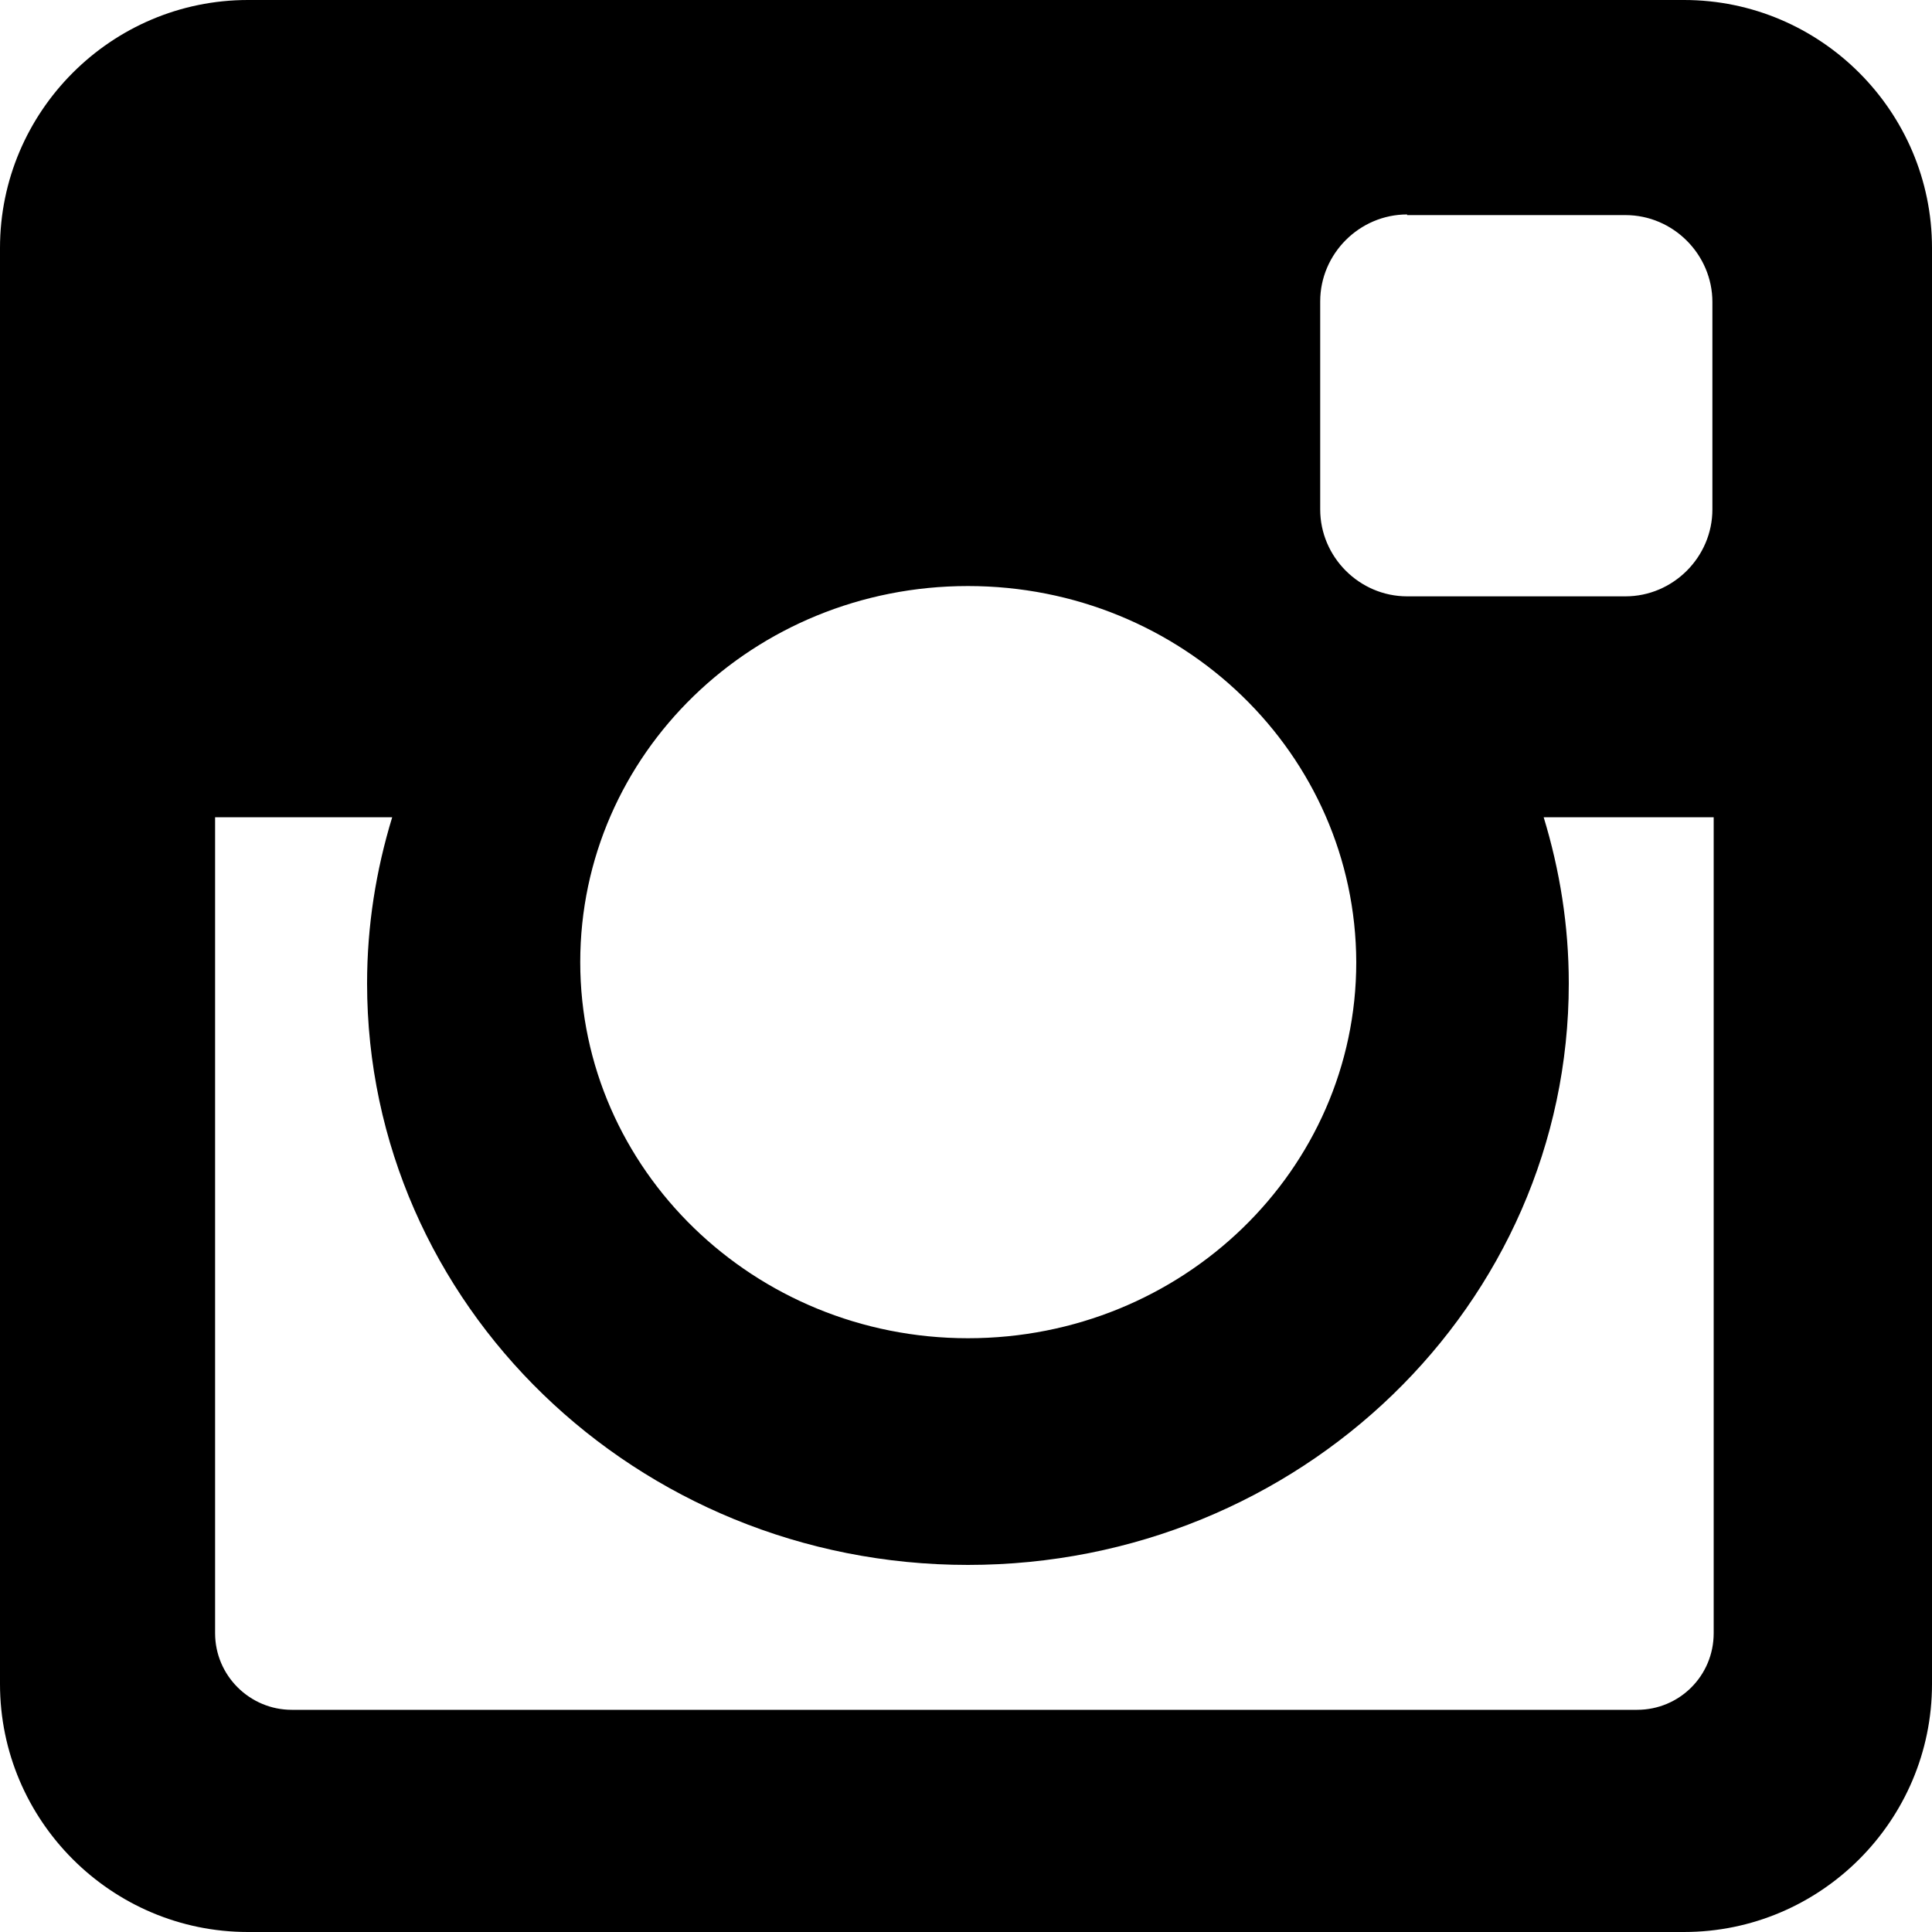
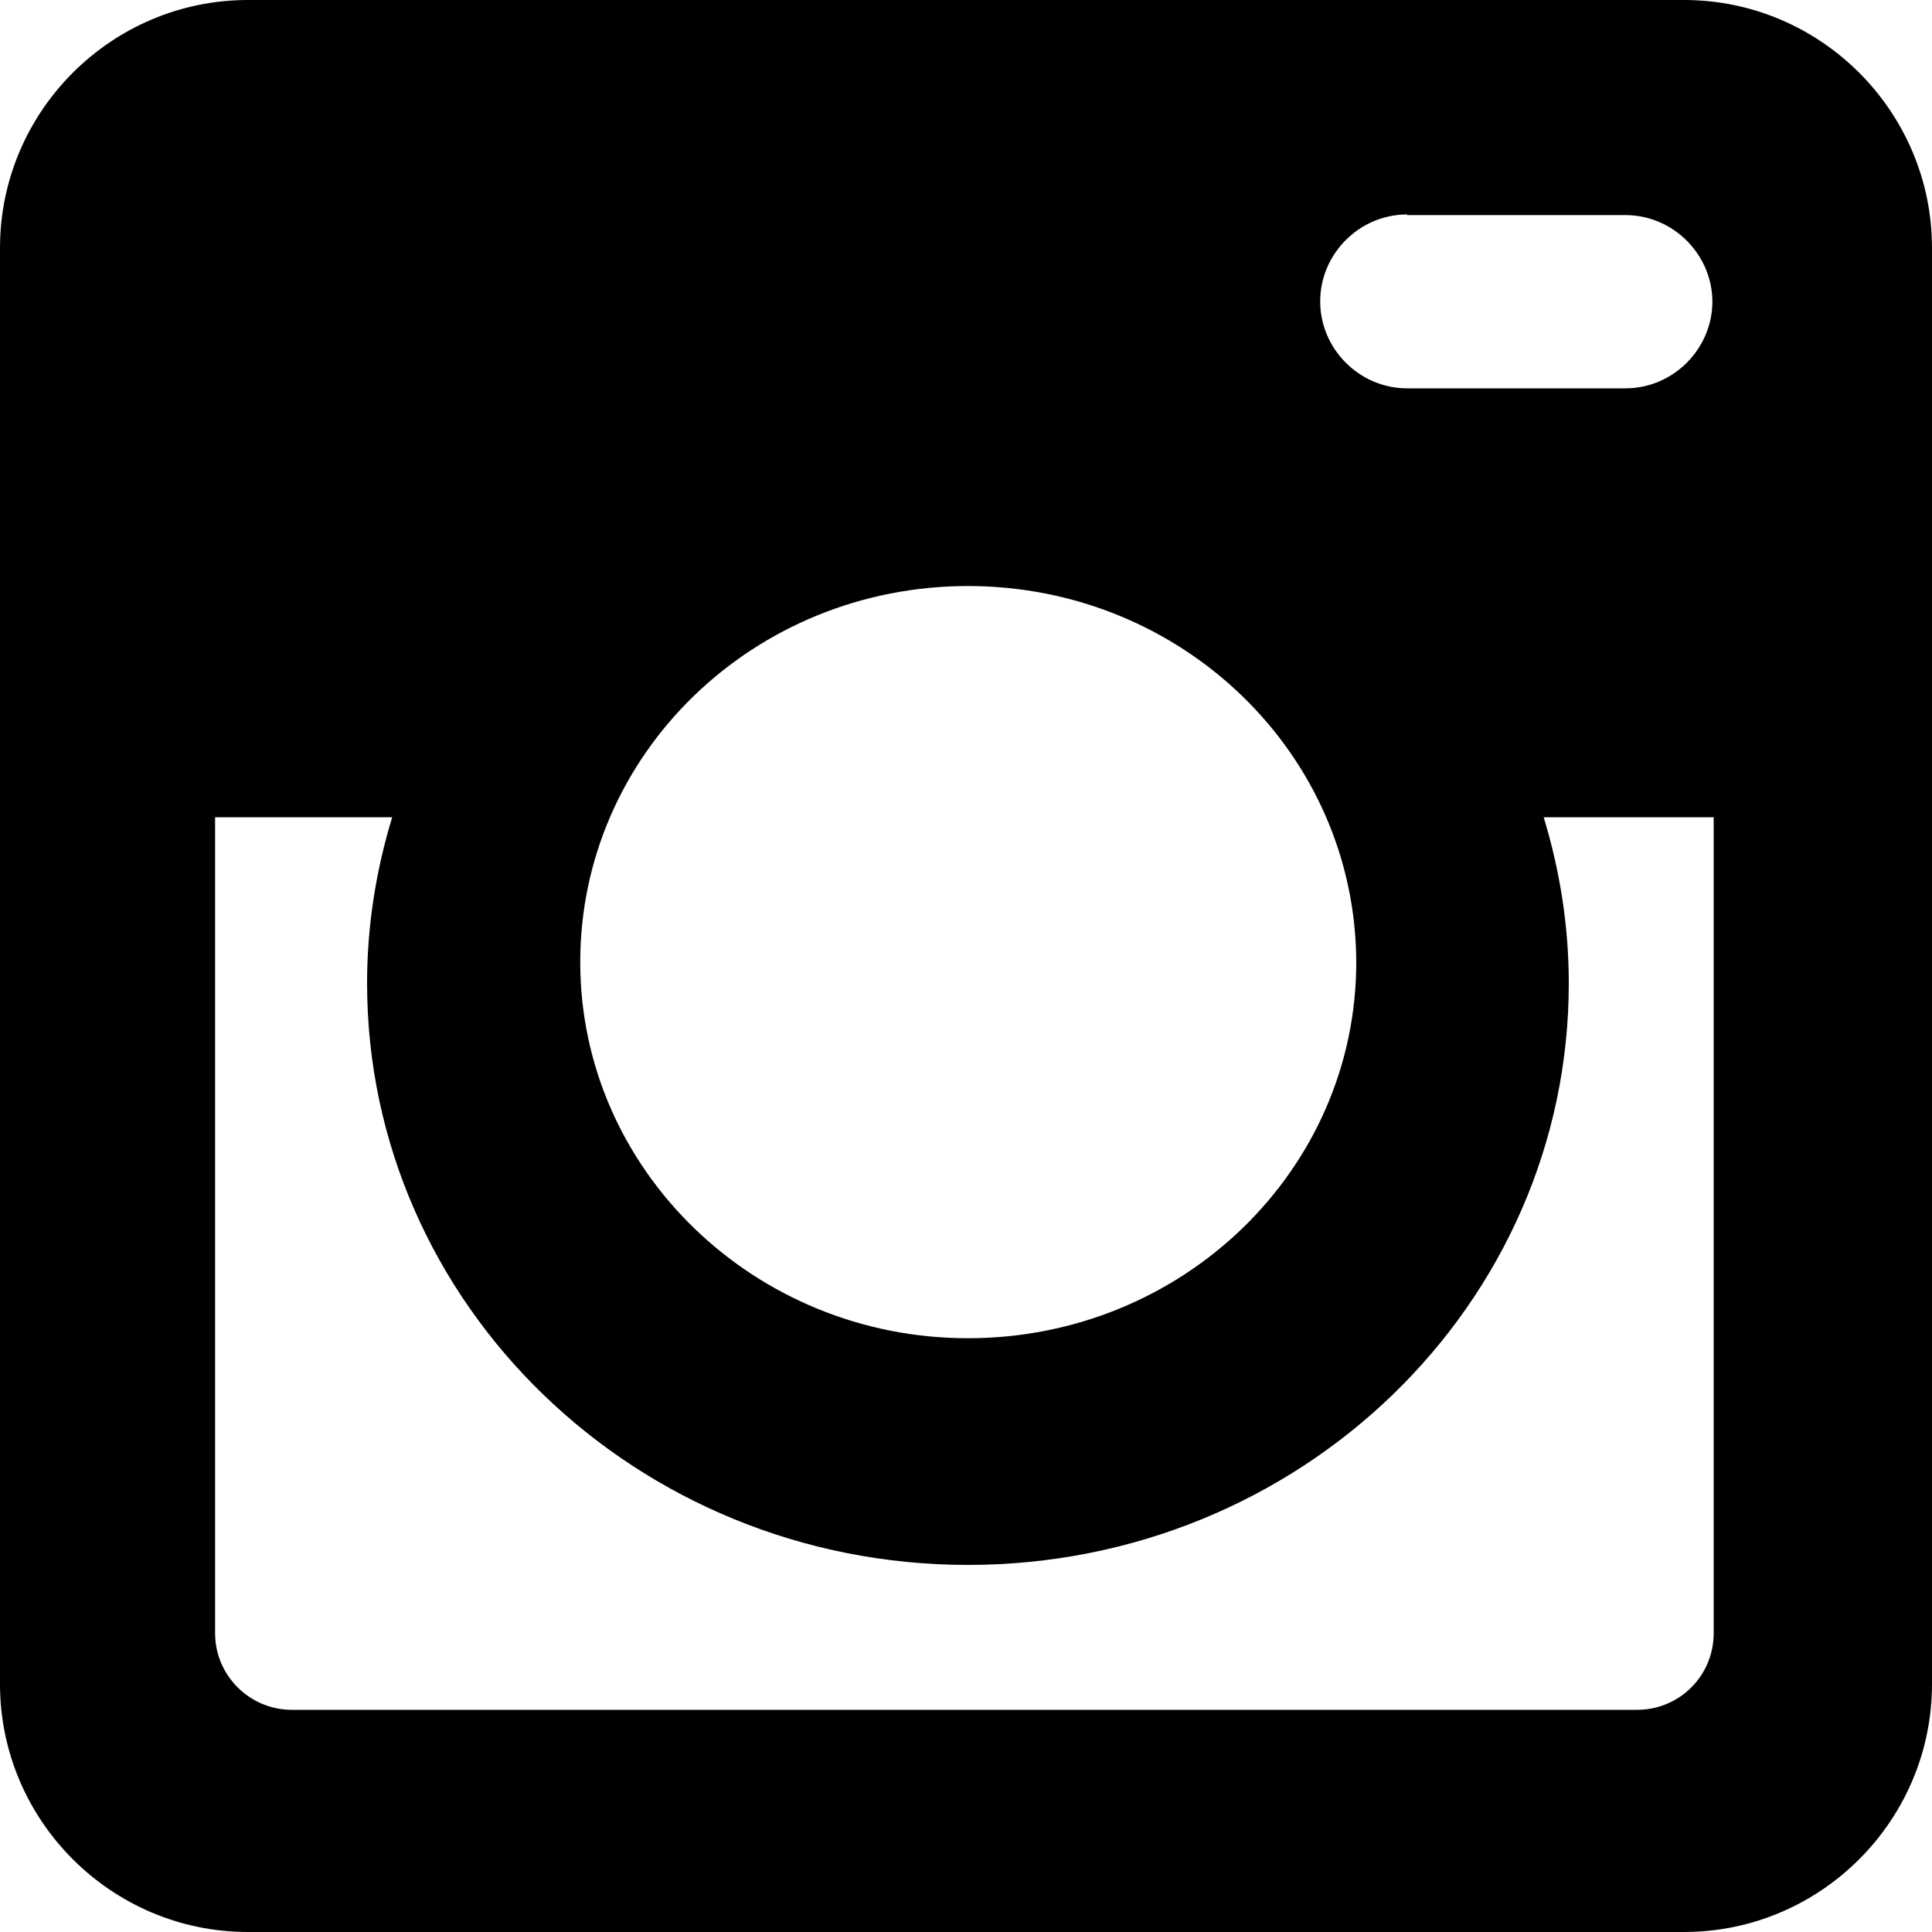
<svg xmlns="http://www.w3.org/2000/svg" viewBox="0 0 300 300">
-   <path d="M38.5 0h223C282.7 0 300 17.3 300 38.5v223c0 21.2-17.3 38.5-38.5 38.5H38.5c-21.2 0-38.5-17.3-38.5-38.5V38.5C0 17.3 17.3 0 38.5 0zM218.5 33.3c-7.4 0-13.5 6.1-13.5 13.5v32.3c0 7.4 6.1 13.5 13.5 13.5h33.9c7.4 0 13.5-6.1 13.5-13.5V46.9c0-7.4-6.1-13.5-13.5-13.5H218.5zM266.1 126.9h-26.4c2.5 8.2 3.9 16.8 3.9 25.8 0 49.9-41.8 90.3-93.3 90.3 -51.5 0-93.3-40.5-93.3-90.3 0-9 1.4-17.6 3.9-25.8H33.4v126.7c0 6.6 5.4 11.9 11.9 11.9h208.9c6.6 0 11.9-5.3 11.9-11.9V126.9zM150.3 91c-33.3 0-60.2 26.1-60.2 58.4 0 32.2 27 58.4 60.2 58.4 33.3 0 60.3-26.1 60.3-58.4C210.5 117.1 183.6 91 150.3 91z" />
+   <path d="M38.5 0h223C282.7 0 300 17.3 300 38.5v223c0 21.2-17.3 38.5-38.5 38.5H38.5c-21.2 0-38.5-17.3-38.5-38.5V38.5C0 17.3 17.3 0 38.5 0zM218.5 33.3c-7.4 0-13.5 6.1-13.5 13.5c0 7.4 6.1 13.5 13.5 13.5h33.9c7.4 0 13.5-6.1 13.5-13.5V46.9c0-7.4-6.1-13.5-13.5-13.5H218.5zM266.1 126.9h-26.4c2.5 8.2 3.9 16.8 3.9 25.8 0 49.9-41.8 90.3-93.3 90.3 -51.5 0-93.3-40.5-93.3-90.3 0-9 1.4-17.6 3.9-25.8H33.4v126.7c0 6.6 5.4 11.9 11.9 11.9h208.9c6.6 0 11.9-5.3 11.9-11.9V126.9zM150.3 91c-33.3 0-60.2 26.1-60.2 58.4 0 32.2 27 58.4 60.2 58.4 33.3 0 60.3-26.1 60.3-58.4C210.5 117.1 183.6 91 150.3 91z" />
</svg>